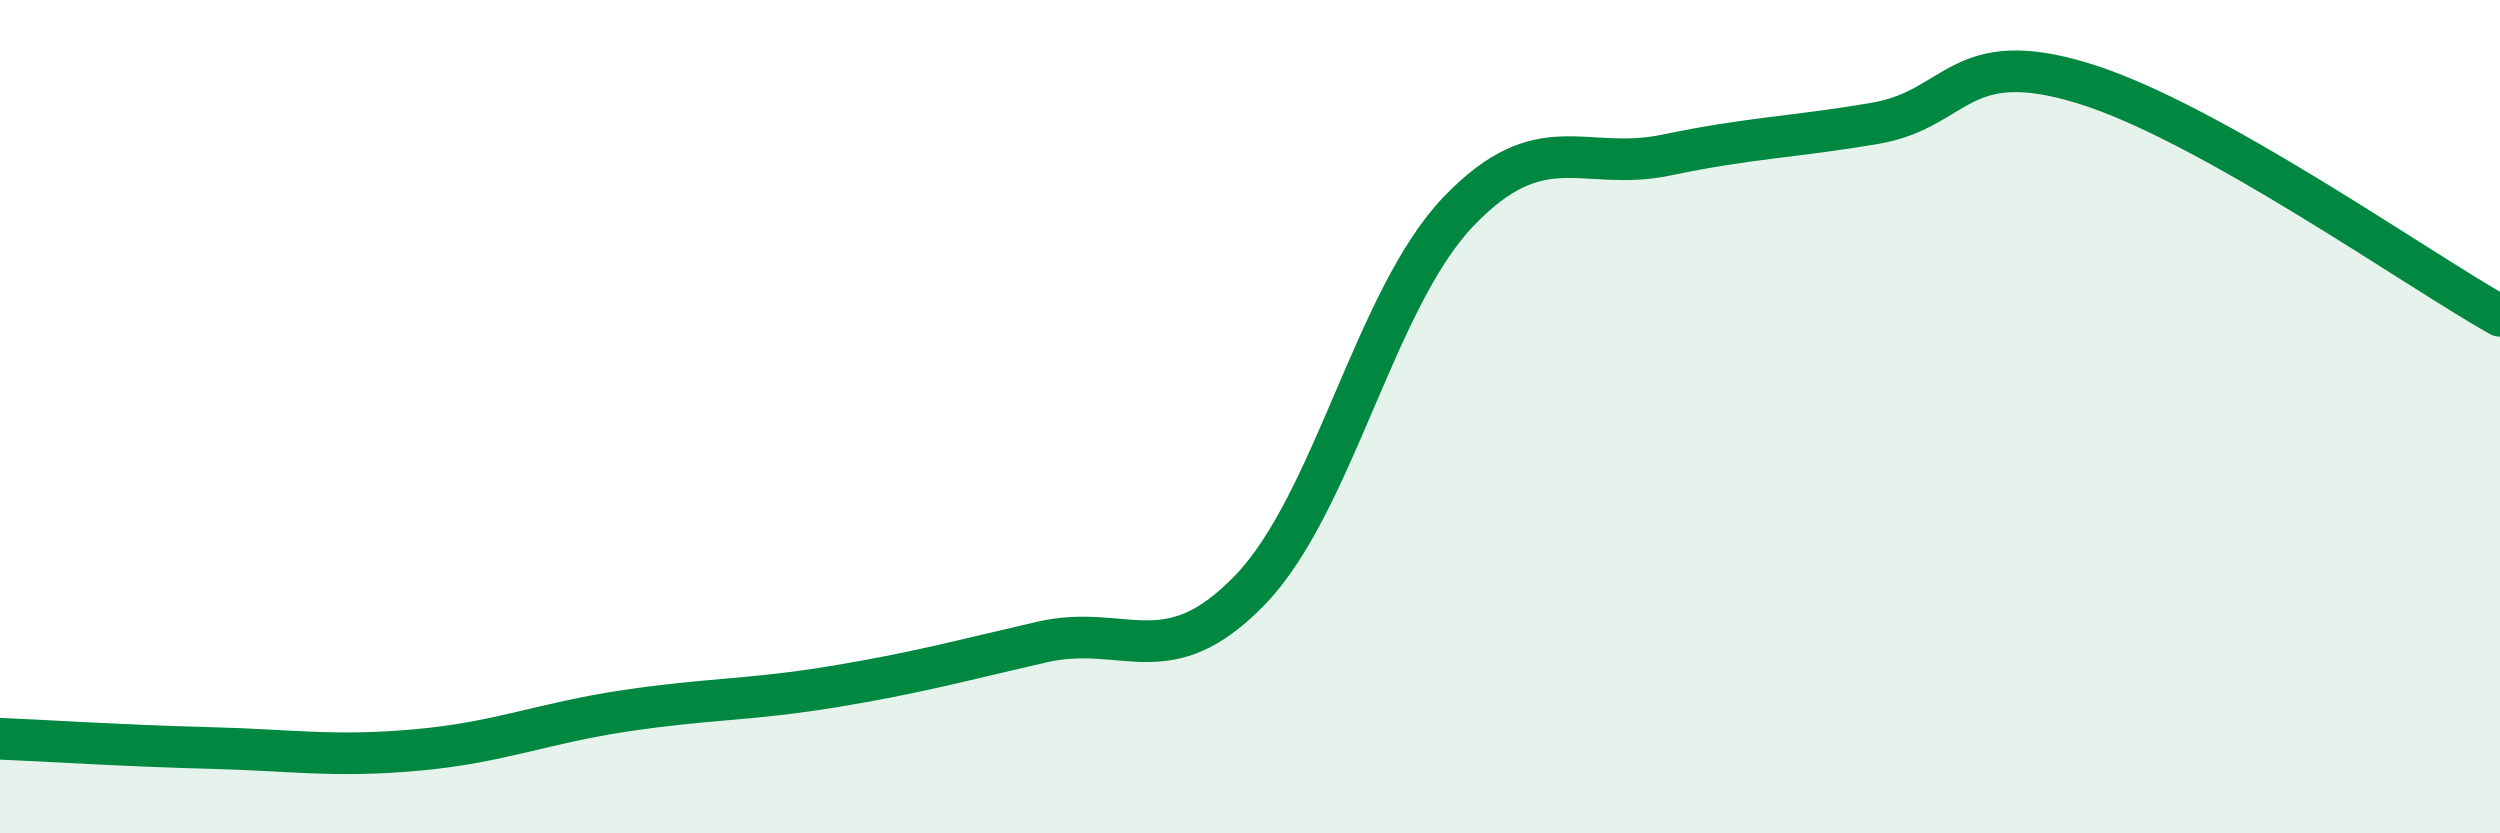
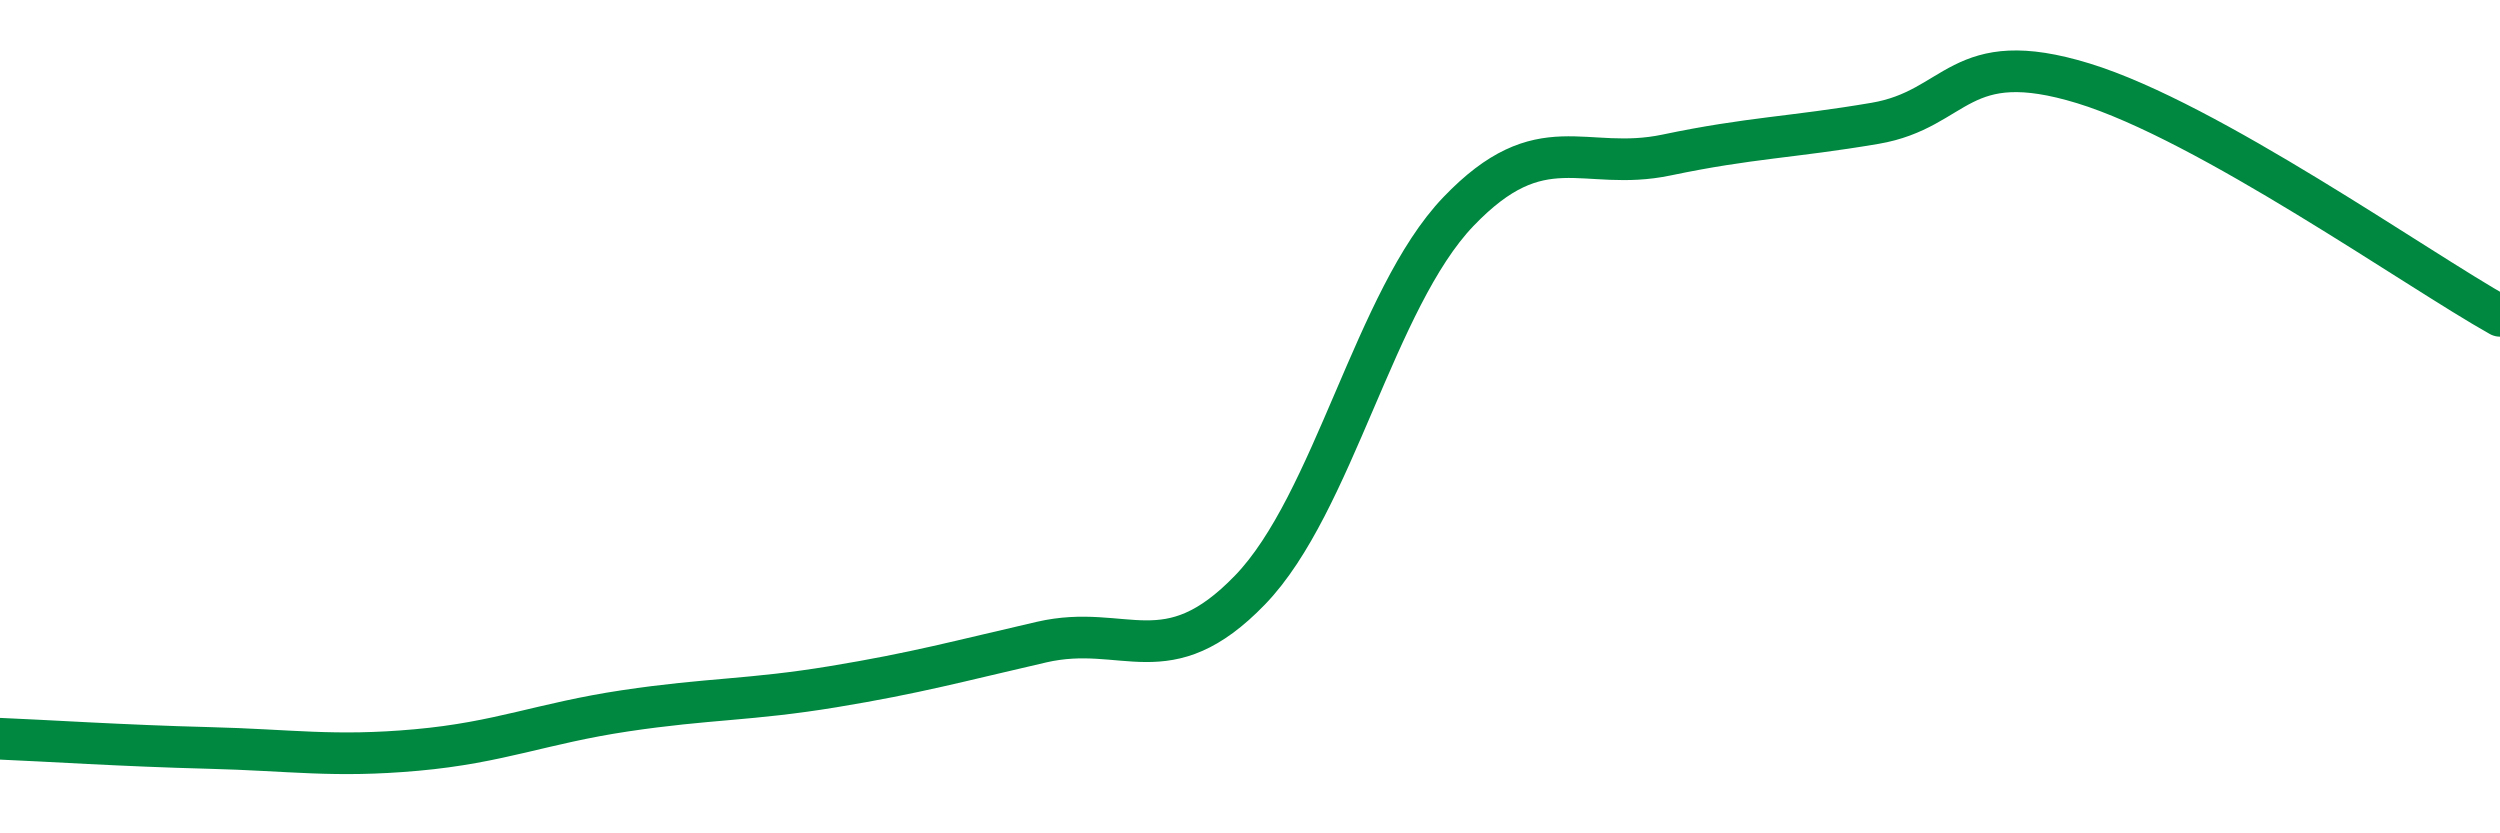
<svg xmlns="http://www.w3.org/2000/svg" width="60" height="20" viewBox="0 0 60 20">
-   <path d="M 0,17.73 C 1,17.77 3,17.9 5,17.95 C 7,18 8,18.18 10,18 C 12,17.82 13,17.36 15,17.06 C 17,16.76 18,16.81 20,16.48 C 22,16.15 23,15.87 25,15.41 C 27,14.95 28,16.23 30,14.16 C 32,12.09 33,7.17 35,5.08 C 37,2.99 38,4.14 40,3.72 C 42,3.3 43,3.3 45,2.96 C 47,2.62 47,1.08 50,2 C 53,2.92 58,6.46 60,7.58L60 20L0 20Z" fill="#008740" opacity="0.1" stroke-linecap="round" stroke-linejoin="round" />
  <path d="M 0,17.73 C 1,17.77 3,17.9 5,17.95 C 7,18 8,18.18 10,18 C 12,17.82 13,17.36 15,17.06 C 17,16.76 18,16.81 20,16.48 C 22,16.15 23,15.87 25,15.41 C 27,14.95 28,16.23 30,14.16 C 32,12.09 33,7.17 35,5.08 C 37,2.99 38,4.14 40,3.72 C 42,3.3 43,3.3 45,2.96 C 47,2.62 47,1.08 50,2 C 53,2.92 58,6.46 60,7.58" stroke="#008740" stroke-width="1" fill="none" stroke-linecap="round" stroke-linejoin="round" />
</svg>